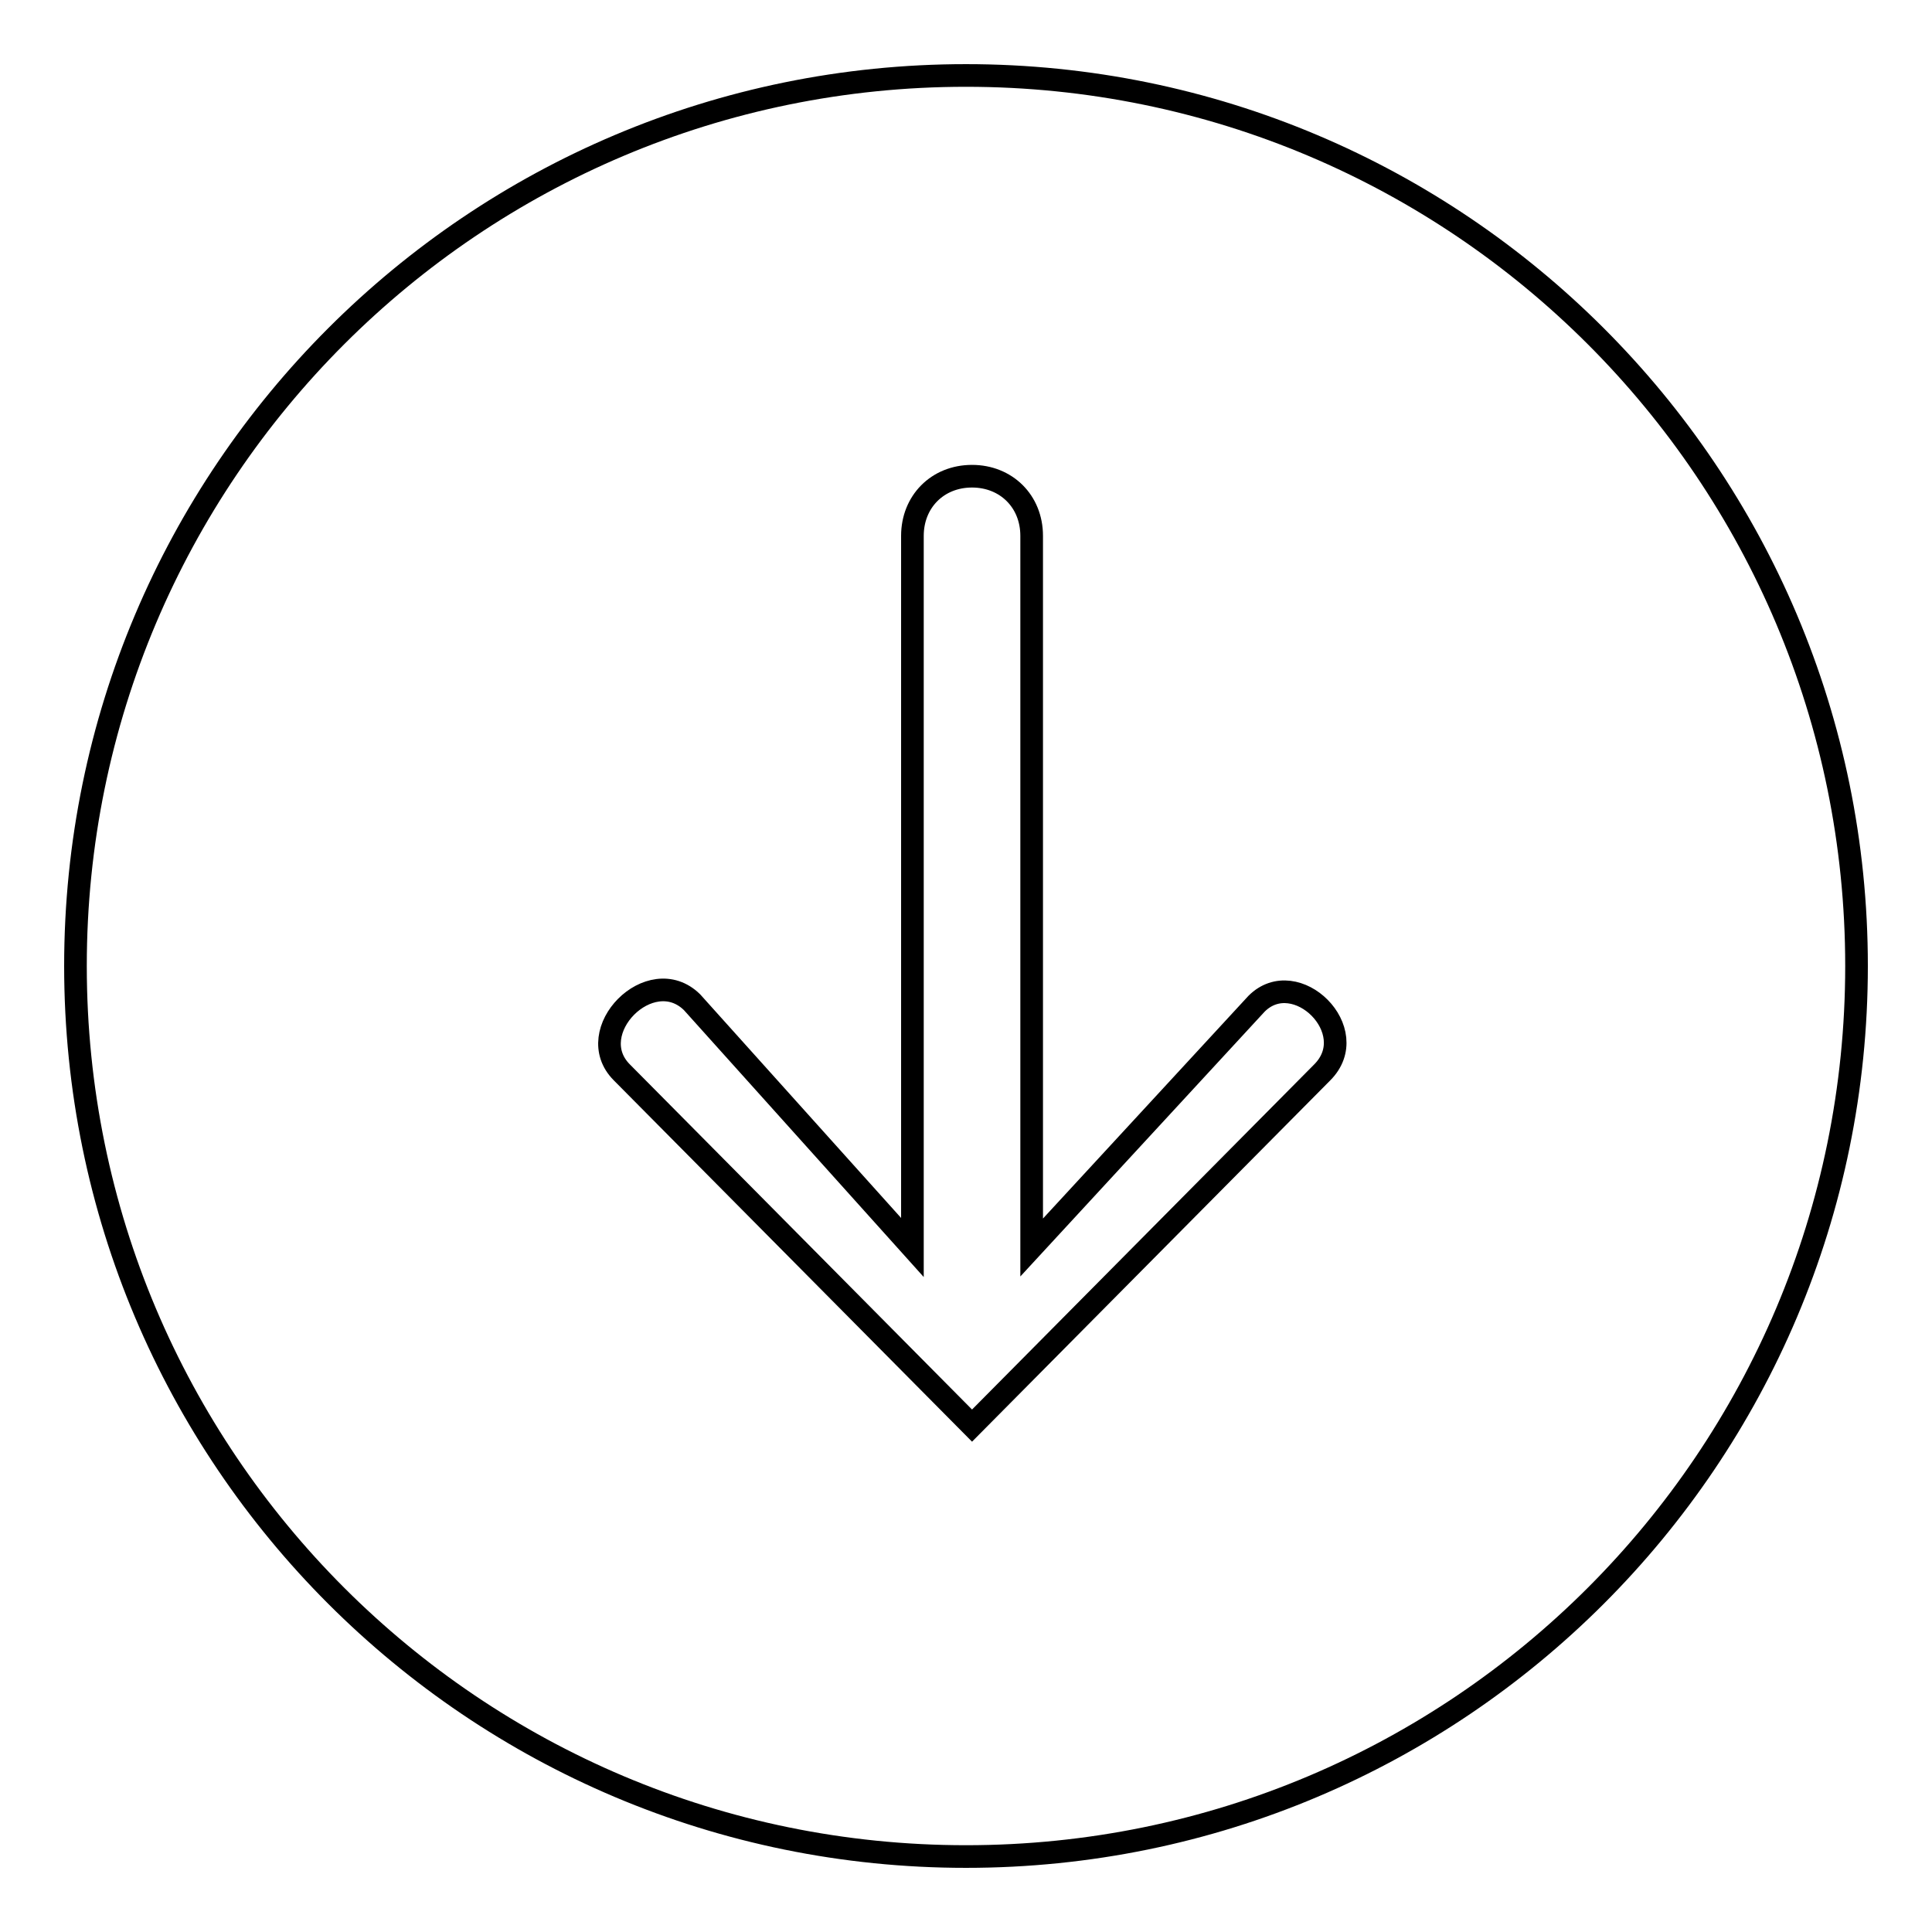
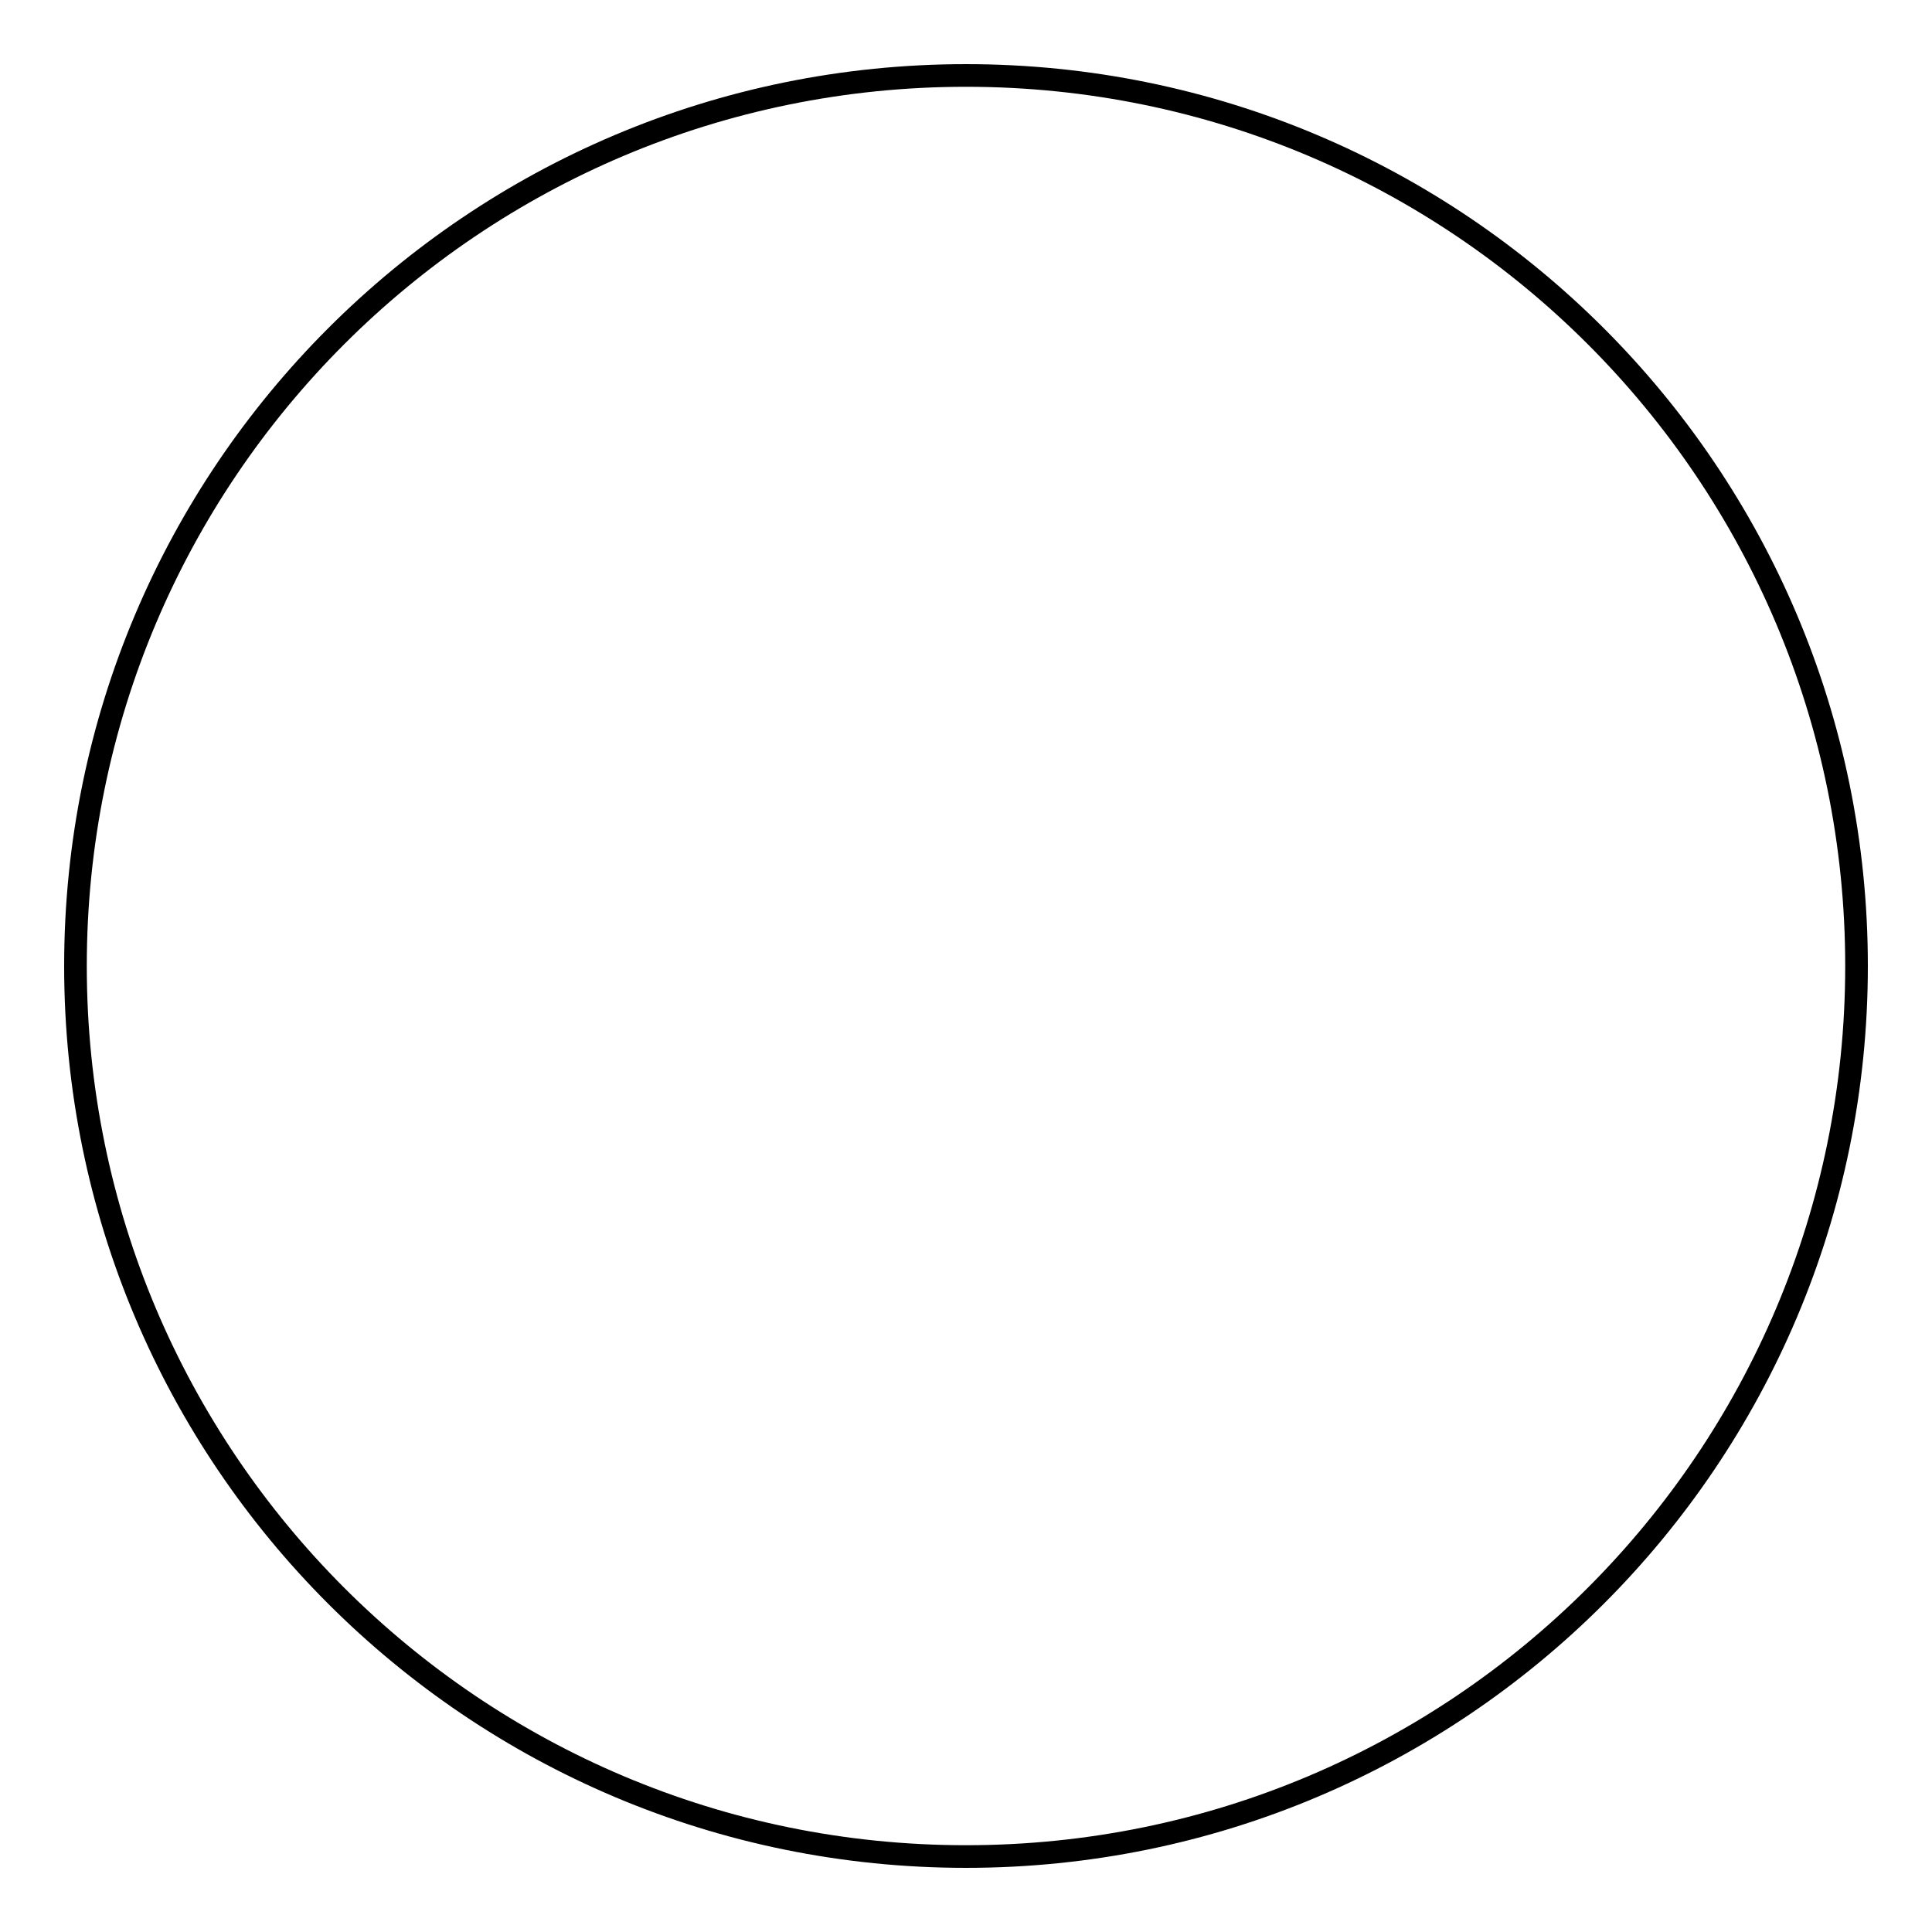
<svg xmlns="http://www.w3.org/2000/svg" version="1.1" x="0px" y="0px" viewBox="0 0 256 256" enable-background="new 0 0 256 256" xml:space="preserve">
  <g>
    <g>
-       <path stroke-width="3" fill-opacity="0" stroke="#000000" d="M136.7,71v94.3l29.8-32.3c5.2-5.2,14.2,3.6,8.7,9.1l-46.4,46.8l-46.4-46.8c-5.4-5.4,3.8-14.7,9.3-9.3l29.2,32.5V71c0-4.5,3.3-7.9,7.9-7.9C133.3,63.1,136.7,66.4,136.7,71L136.7,71z" />
-       <path stroke-width="3" fill-opacity="0" stroke="#000000" d="M10,128c0,65.2,52.8,118,118,118c65.2,0,118-52.8,118-118c0-65.2-52.8-118-118-118C62.8,10,10,62.8,10,128L10,128z" />
+       <path stroke-width="3" fill-opacity="0" stroke="#000000" d="M10,128c0,65.2,52.8,118,118,118c65.2,0,118-52.8,118-118c0-65.2-52.8-118-118-118C62.8,10,10,62.8,10,128L10,128" />
    </g>
  </g>
</svg>